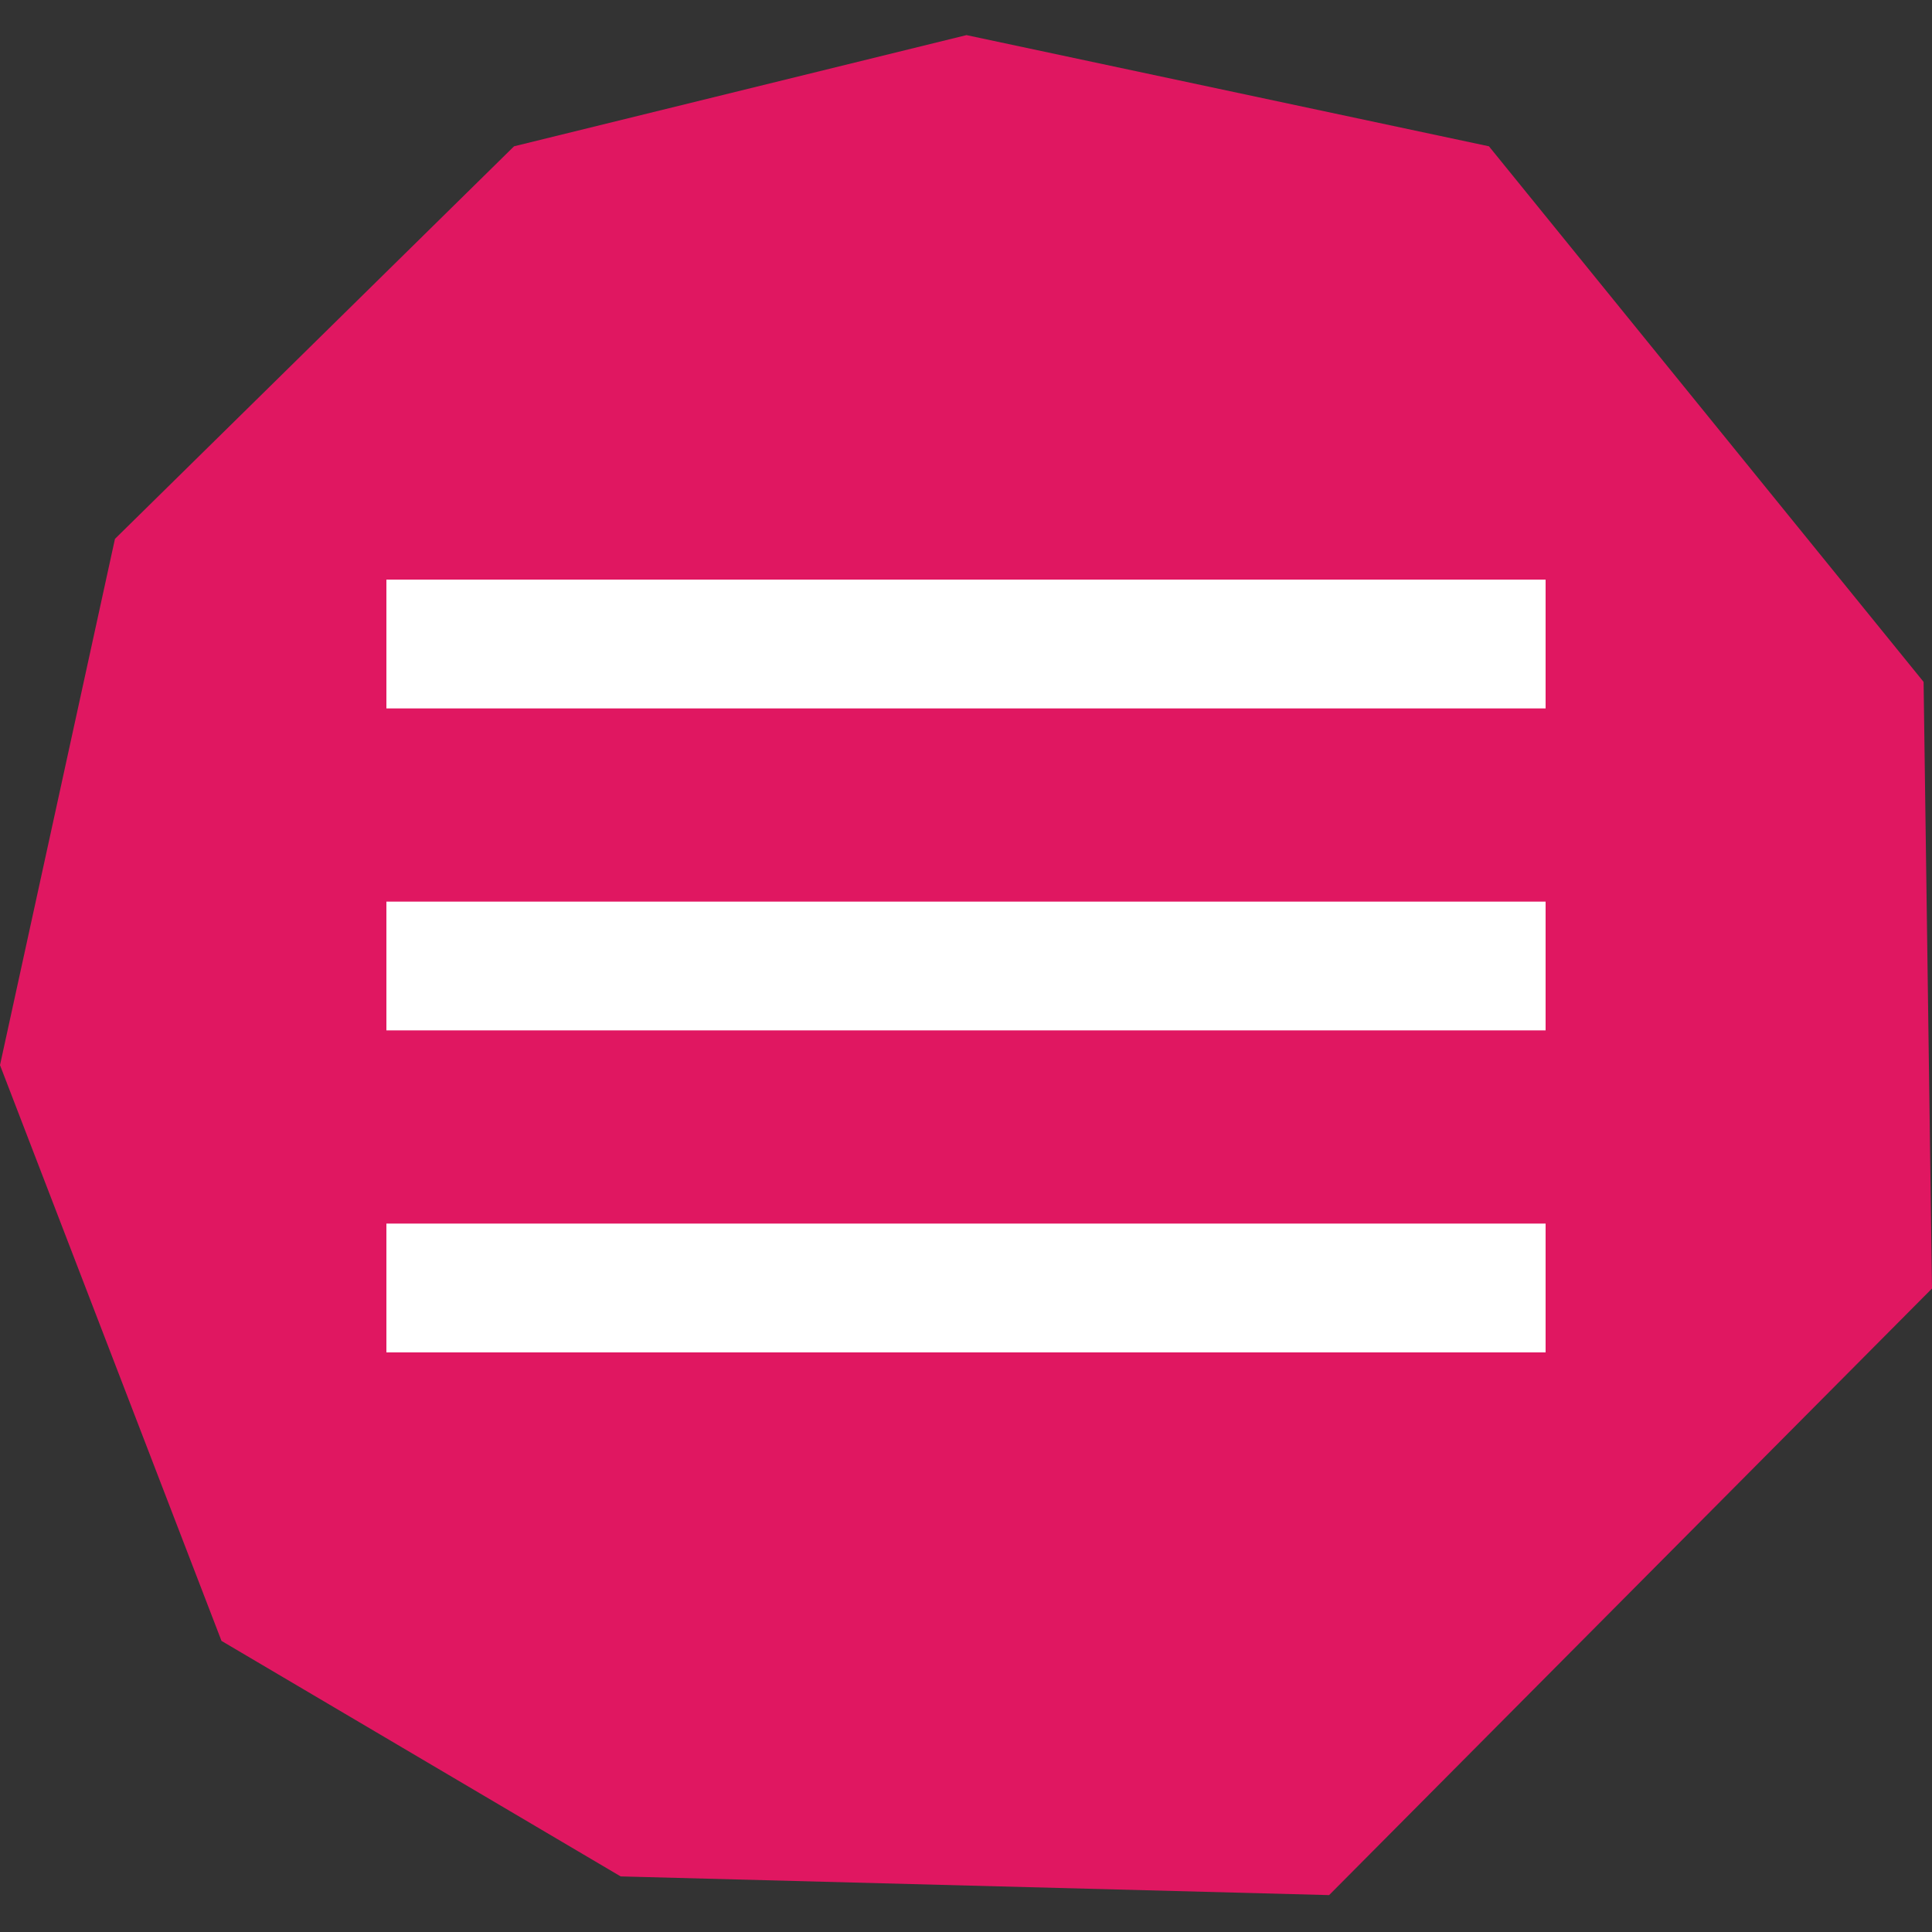
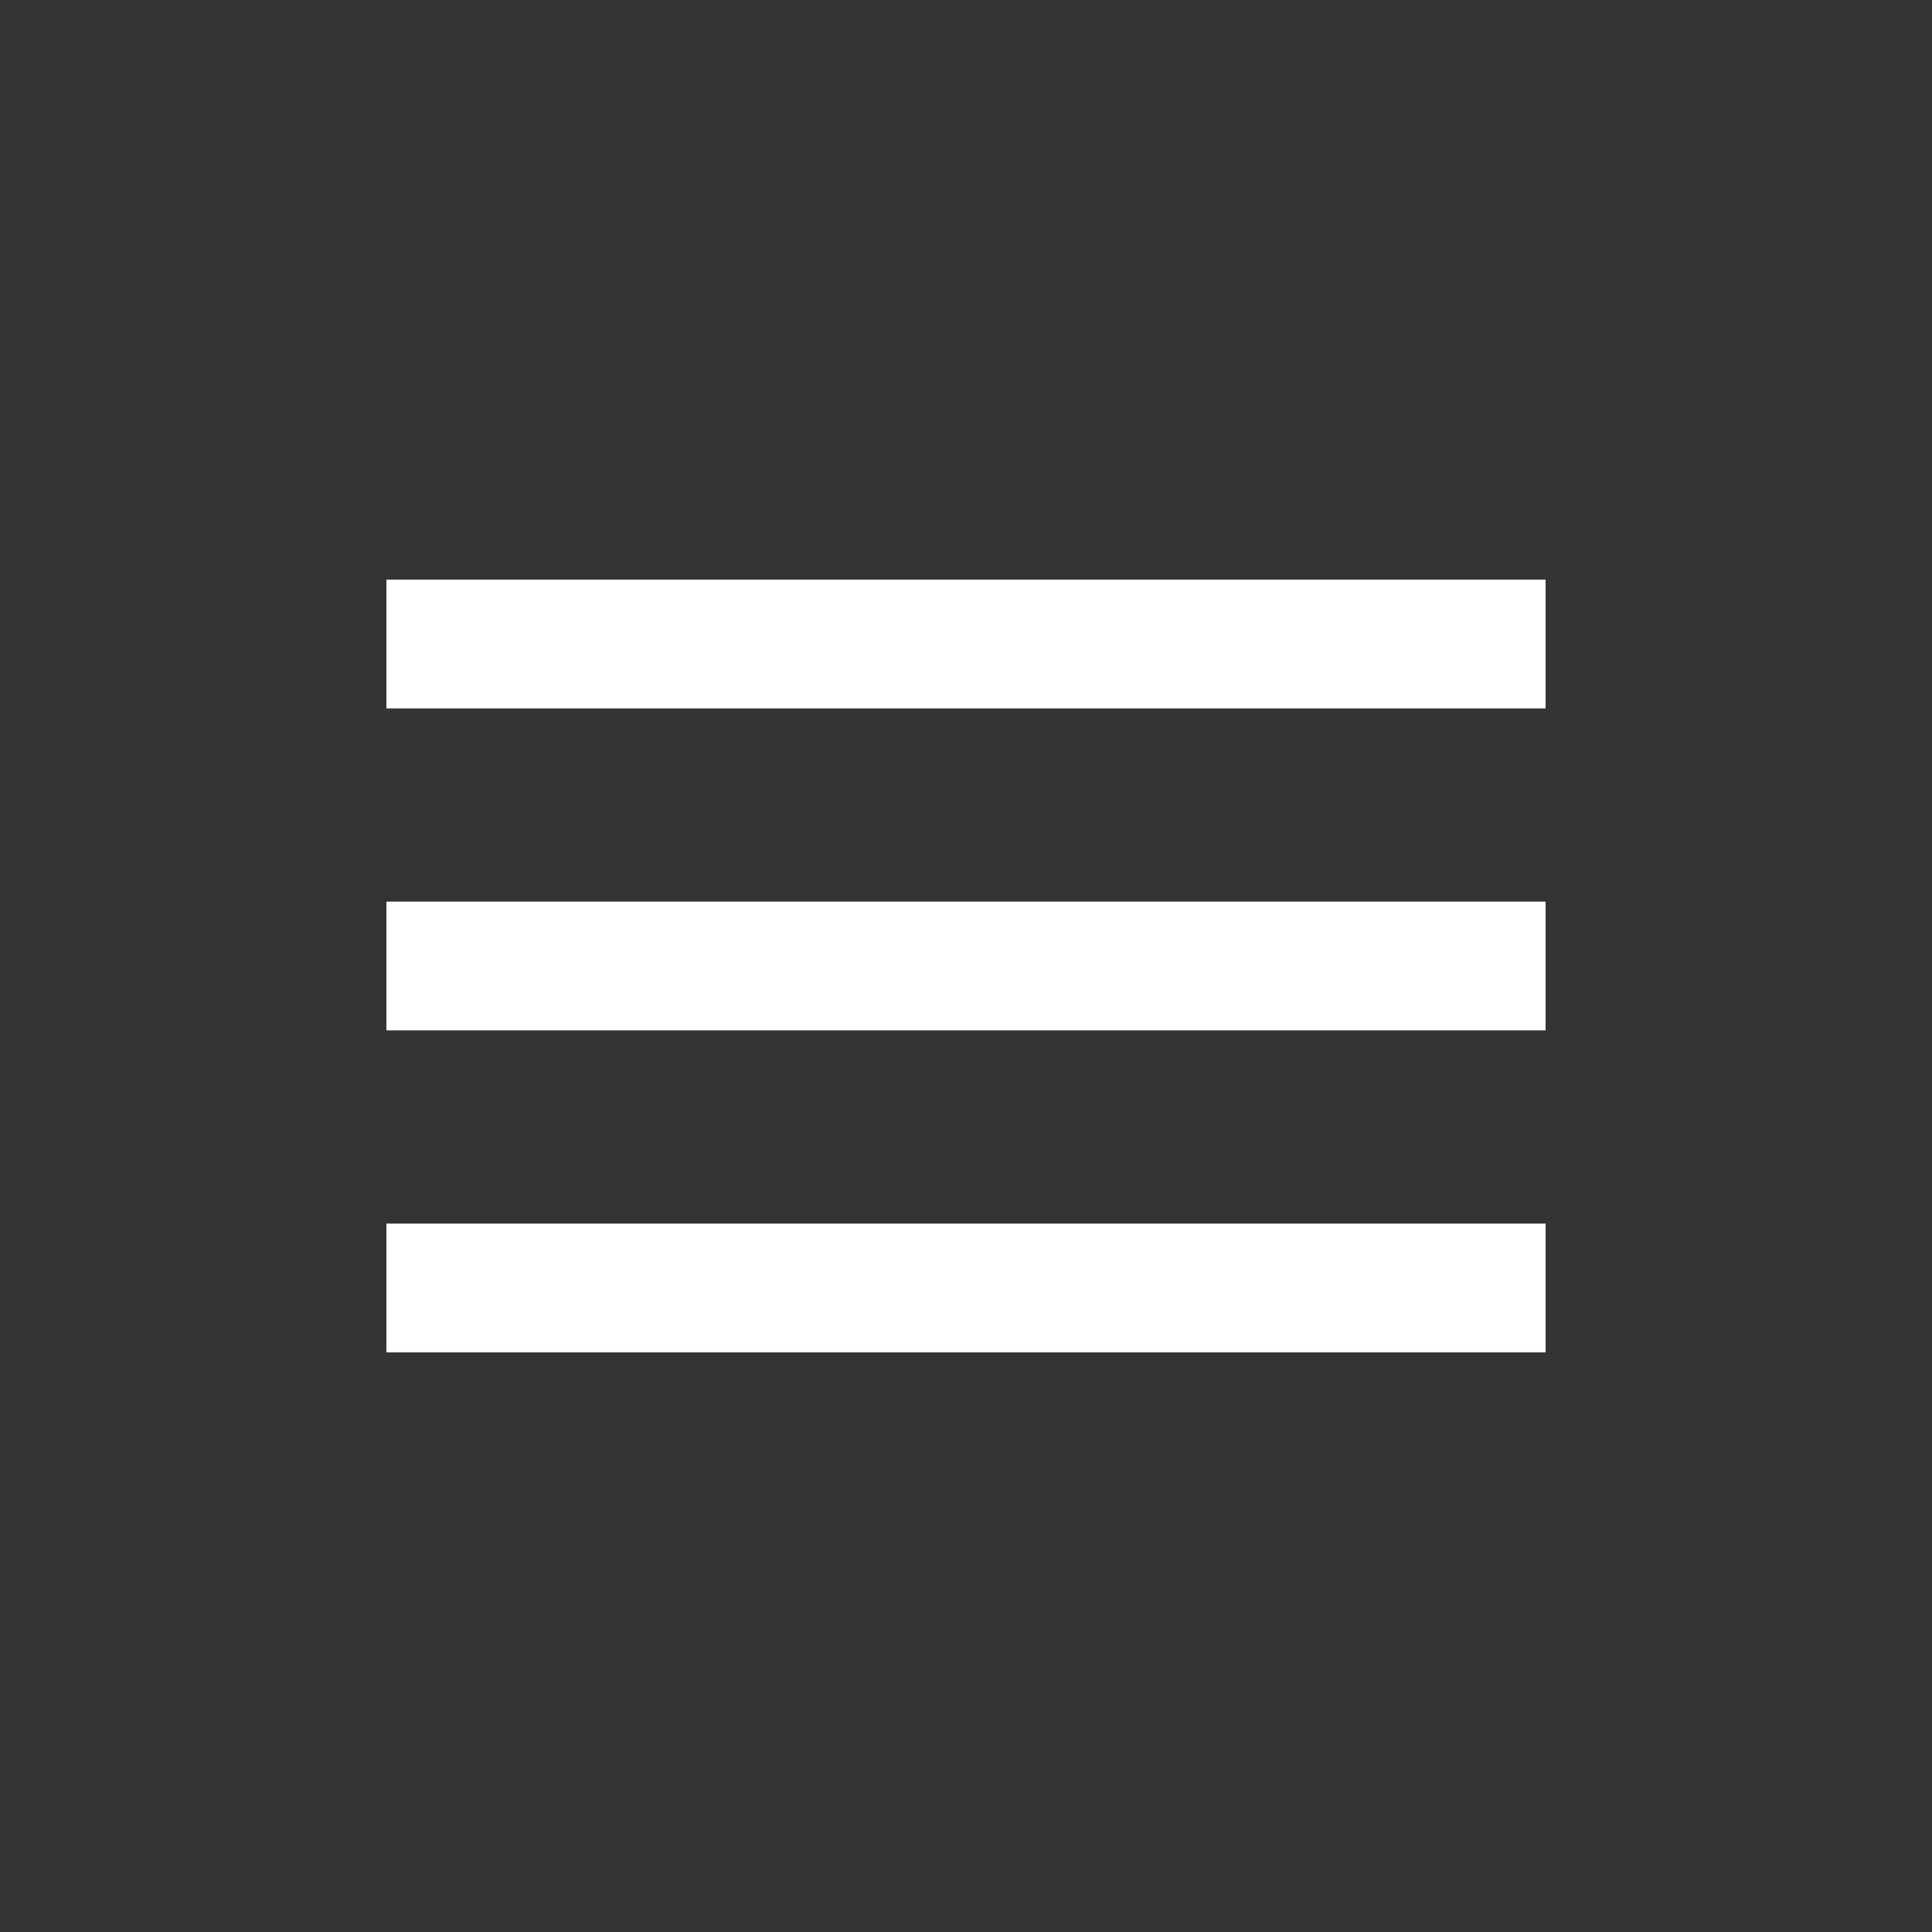
<svg xmlns="http://www.w3.org/2000/svg" width="40" height="40" viewBox="0 0 40 40" fill="none">
  <rect x="0" y="0" width="40" height="40" fill="#333333" stroke="none" />
  <g clip-path="url(#clip0_7135_75830)">
-     <path d="M20.01 0.727L10.643 3.029L2.38 11.157L0 22.052L4.586 33.973L12.85 38.849L27.518 39.236L40 26.677L39.826 14.118L30.827 3.029L20.01 0.727Z" fill="#E01761" />
-   </g>
+     </g>
  <path d="M8 28H32V25.333H8V28ZM8 21.333H32V18.667H8V21.333ZM8 12V14.667H32V12H8Z" fill="white" />
  <defs>
    <clipPath id="clip0_7135_75830">
-       <rect width="40" height="40" fill="white" />
-     </clipPath>
+       </clipPath>
  </defs>
</svg>